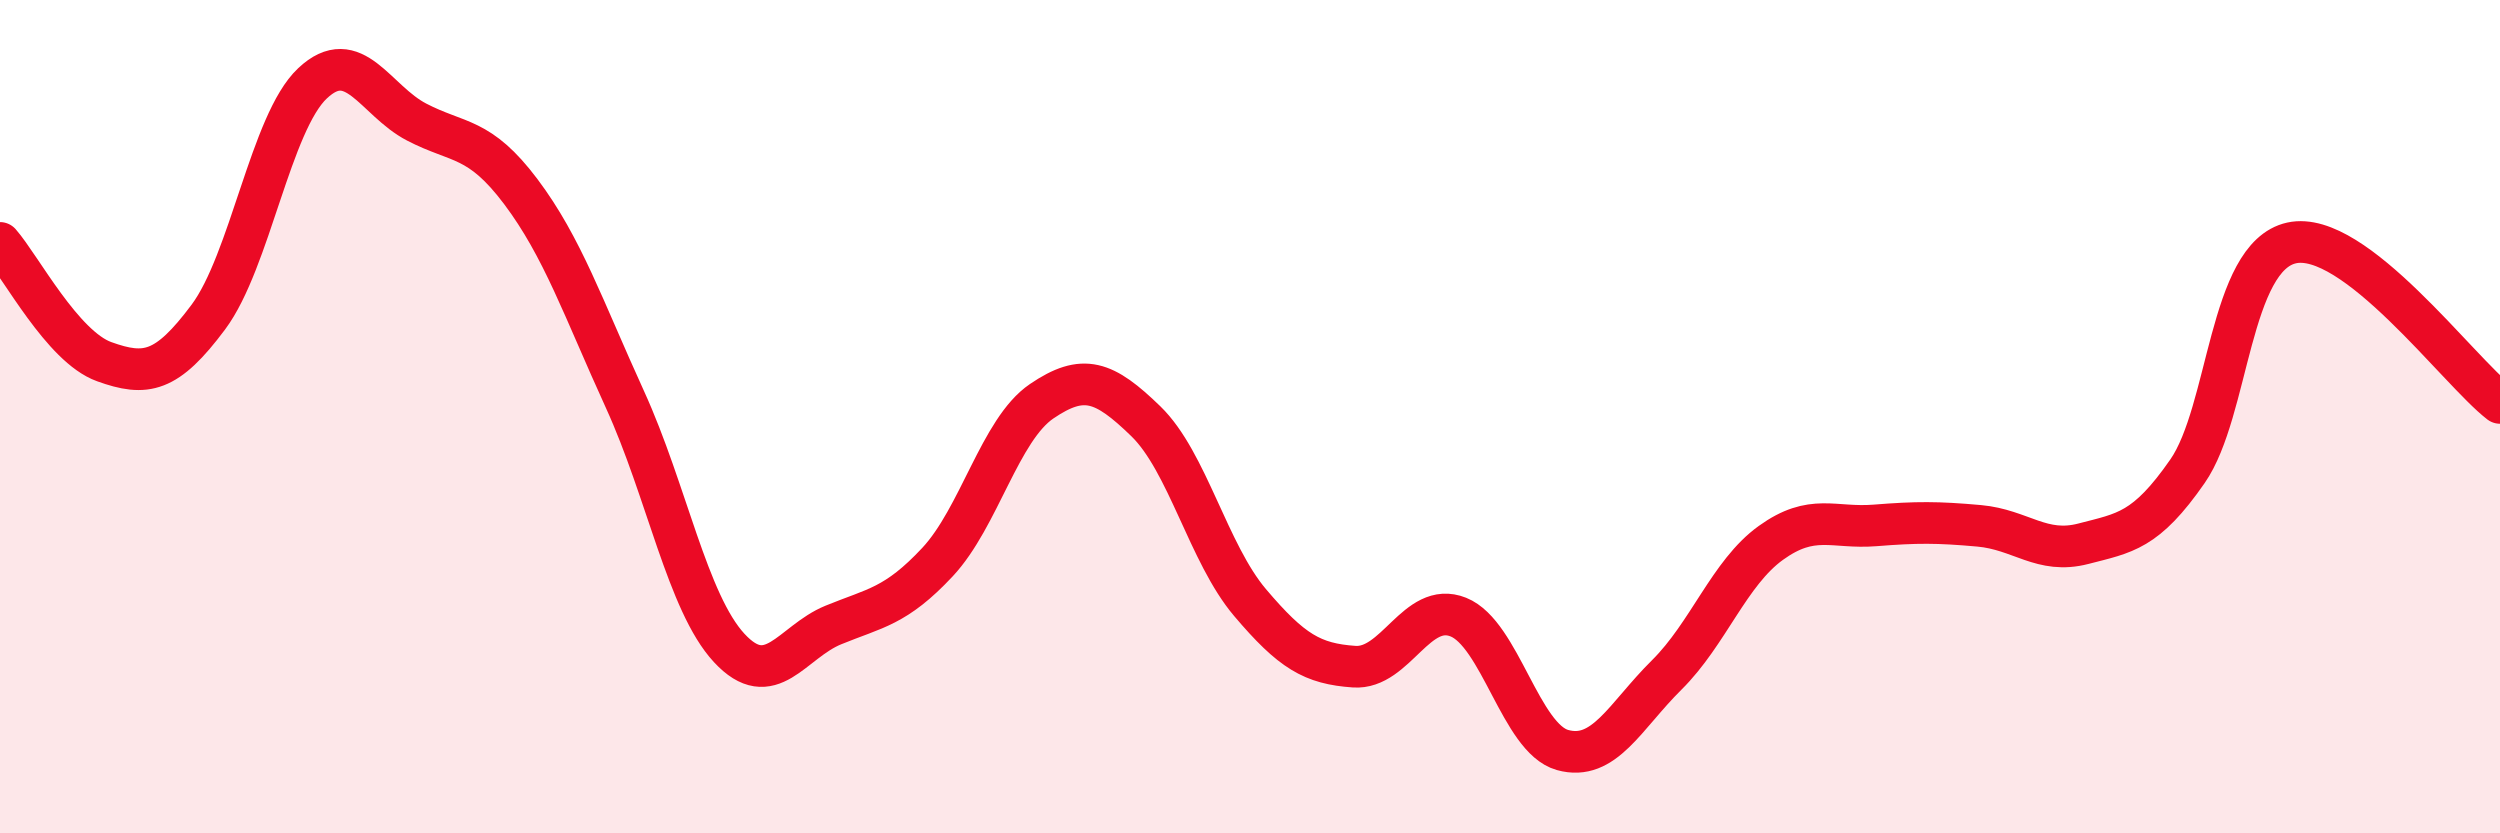
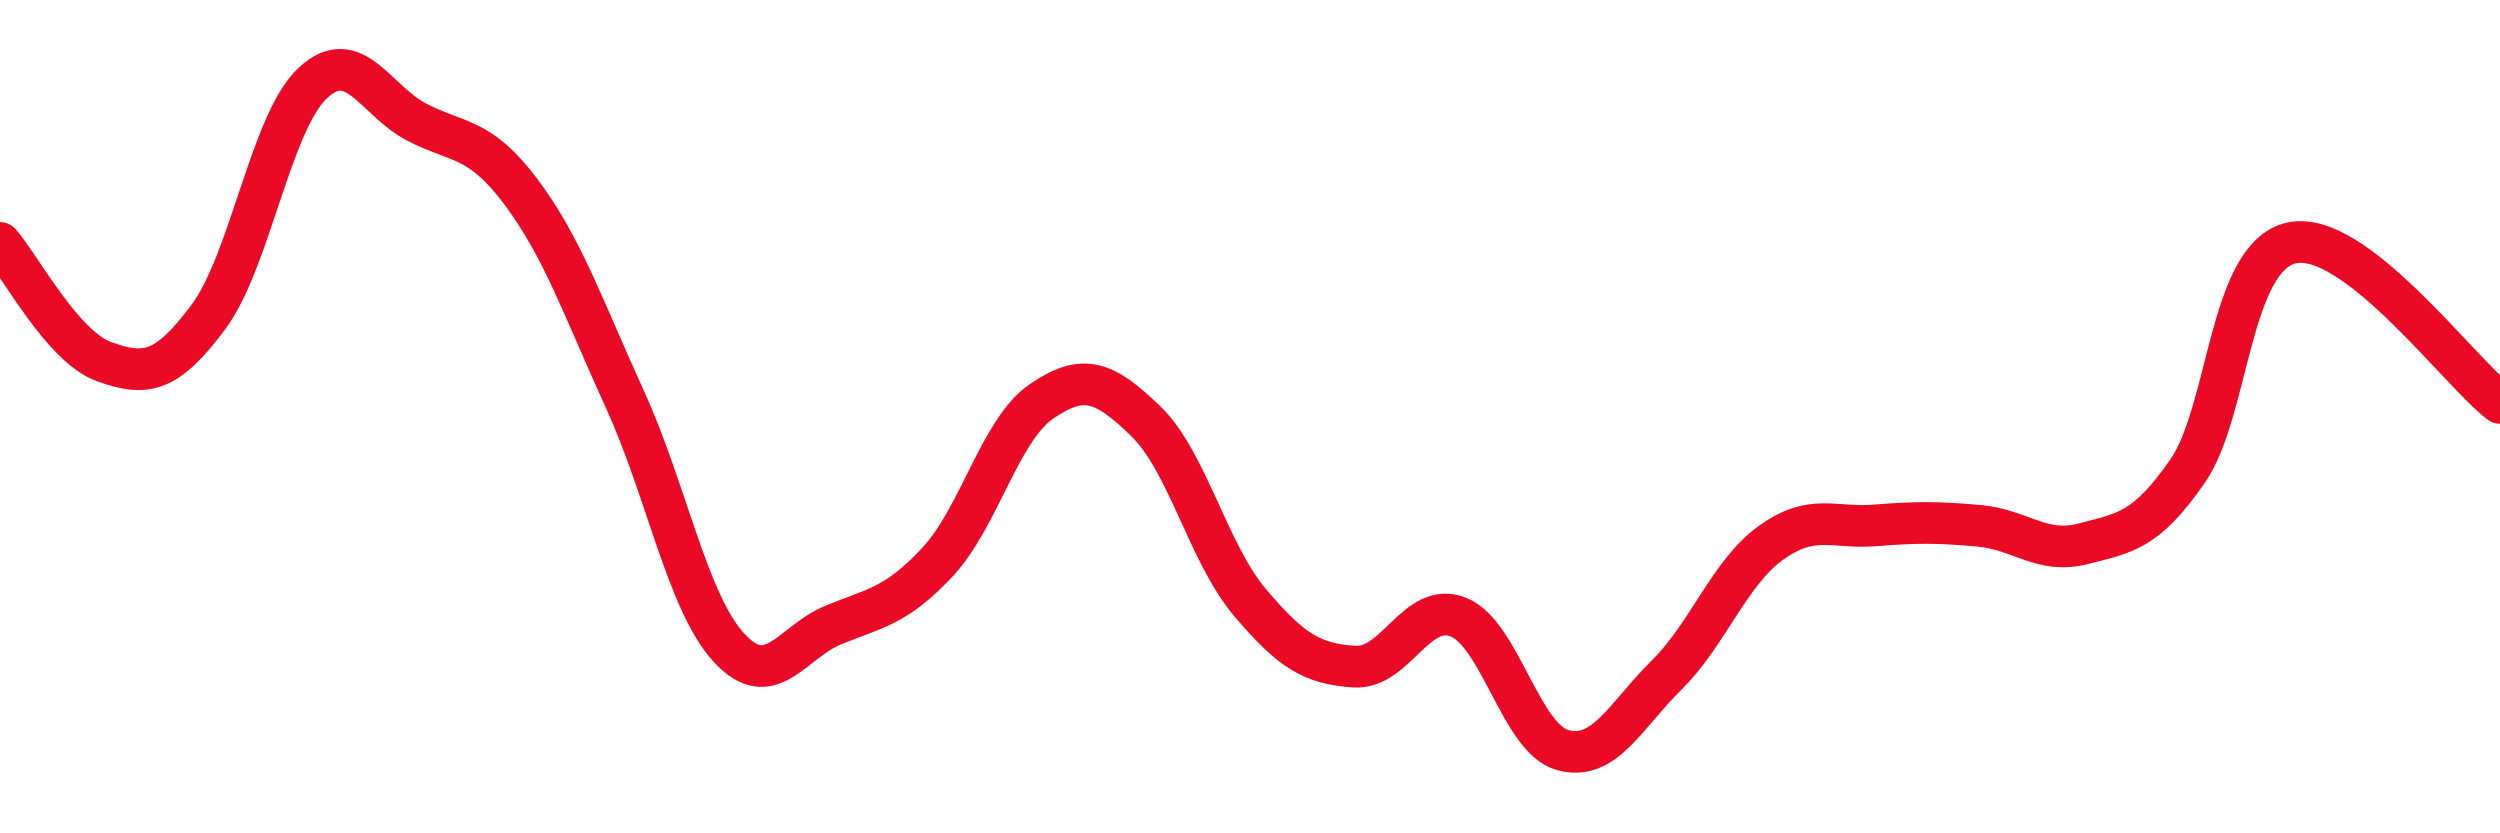
<svg xmlns="http://www.w3.org/2000/svg" width="60" height="20" viewBox="0 0 60 20">
-   <path d="M 0,5.83 C 0.5,6.4 1.5,8.32 2.5,8.68 C 3.5,9.04 4,8.95 5,7.61 C 6,6.27 6.5,2.94 7.5,2 C 8.5,1.06 9,2.41 10,2.93 C 11,3.45 11.5,3.27 12.5,4.6 C 13.5,5.93 14,7.4 15,9.59 C 16,11.78 16.5,14.47 17.5,15.55 C 18.5,16.63 19,15.41 20,15 C 21,14.59 21.5,14.56 22.5,13.49 C 23.5,12.42 24,10.31 25,9.63 C 26,8.95 26.5,9.14 27.5,10.11 C 28.5,11.08 29,13.28 30,14.46 C 31,15.64 31.5,15.93 32.5,16 C 33.5,16.07 34,14.41 35,14.81 C 36,15.21 36.5,17.72 37.5,18 C 38.5,18.28 39,17.19 40,16.2 C 41,15.21 41.5,13.75 42.5,13.03 C 43.5,12.31 44,12.69 45,12.61 C 46,12.53 46.5,12.53 47.5,12.62 C 48.5,12.71 49,13.31 50,13.05 C 51,12.79 51.5,12.75 52.5,11.31 C 53.5,9.87 53.5,6.16 55,5.83 C 56.5,5.5 59,8.9 60,9.67L60 20L0 20Z" fill="#EB0A25" opacity="0.1" stroke-linecap="round" stroke-linejoin="round" />
  <path d="M 0,5.83 C 0.5,6.4 1.5,8.32 2.5,8.68 C 3.5,9.04 4,8.95 5,7.61 C 6,6.27 6.5,2.94 7.5,2 C 8.5,1.06 9,2.41 10,2.93 C 11,3.45 11.5,3.27 12.5,4.6 C 13.5,5.93 14,7.4 15,9.59 C 16,11.78 16.5,14.47 17.5,15.55 C 18.5,16.63 19,15.41 20,15 C 21,14.59 21.5,14.56 22.5,13.49 C 23.5,12.42 24,10.31 25,9.63 C 26,8.95 26.5,9.14 27.5,10.11 C 28.5,11.08 29,13.28 30,14.46 C 31,15.64 31.5,15.93 32.5,16 C 33.5,16.07 34,14.41 35,14.81 C 36,15.21 36.5,17.72 37.5,18 C 38.5,18.28 39,17.19 40,16.2 C 41,15.21 41.5,13.75 42.5,13.03 C 43.5,12.31 44,12.69 45,12.61 C 46,12.53 46.5,12.53 47.5,12.62 C 48.5,12.71 49,13.31 50,13.05 C 51,12.79 51.5,12.75 52.5,11.31 C 53.5,9.87 53.5,6.16 55,5.83 C 56.5,5.5 59,8.9 60,9.67" stroke="#EB0A25" stroke-width="1" fill="none" stroke-linecap="round" stroke-linejoin="round" />
</svg>